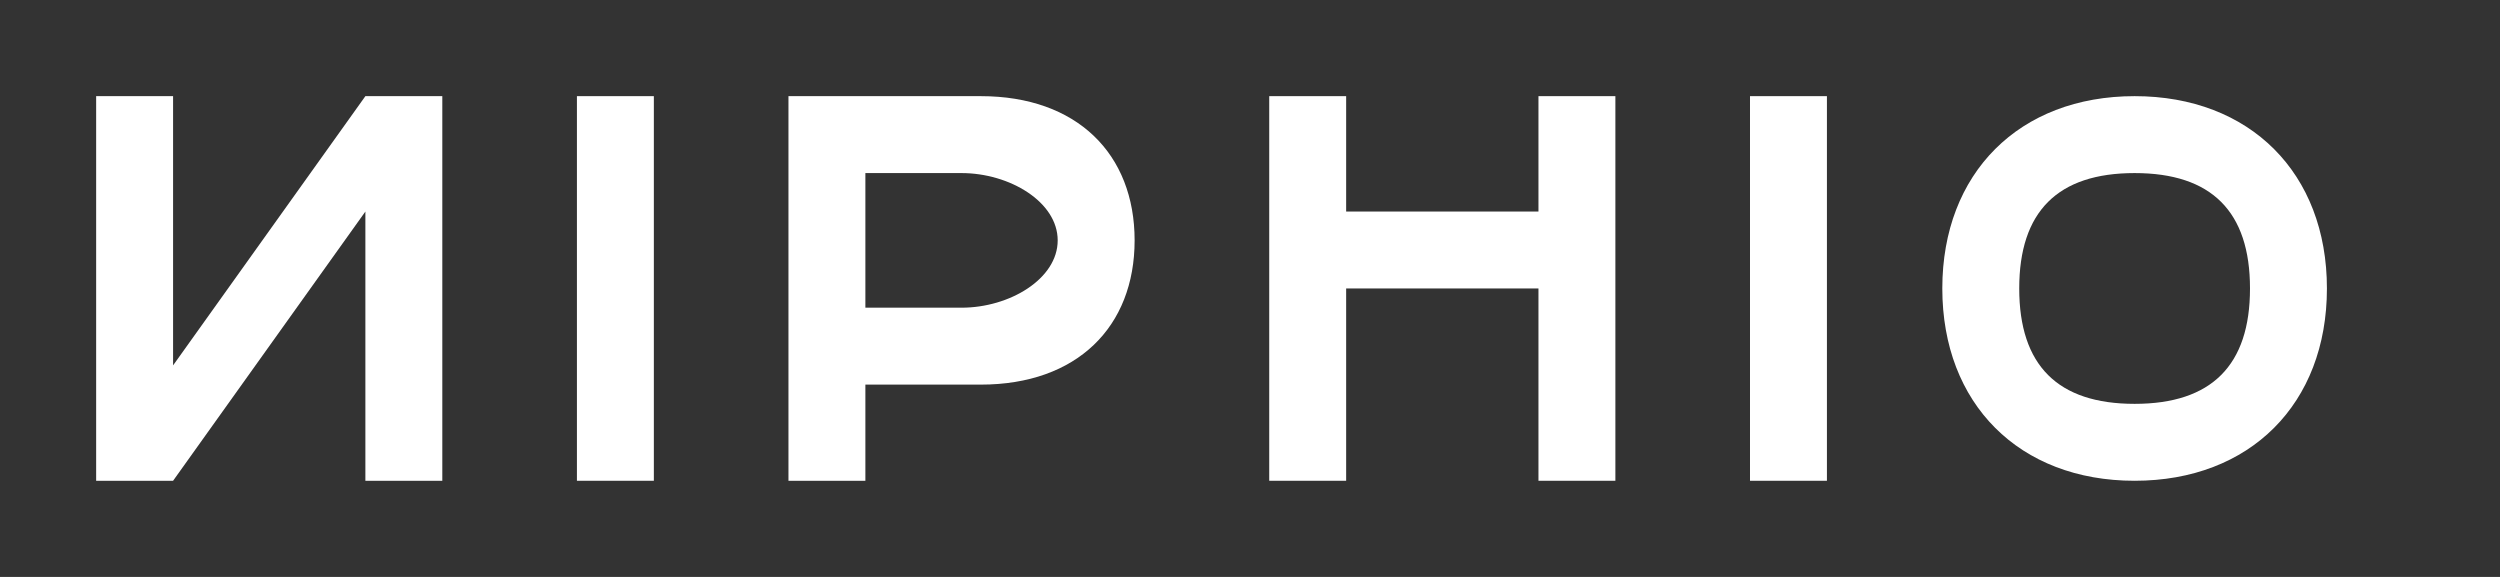
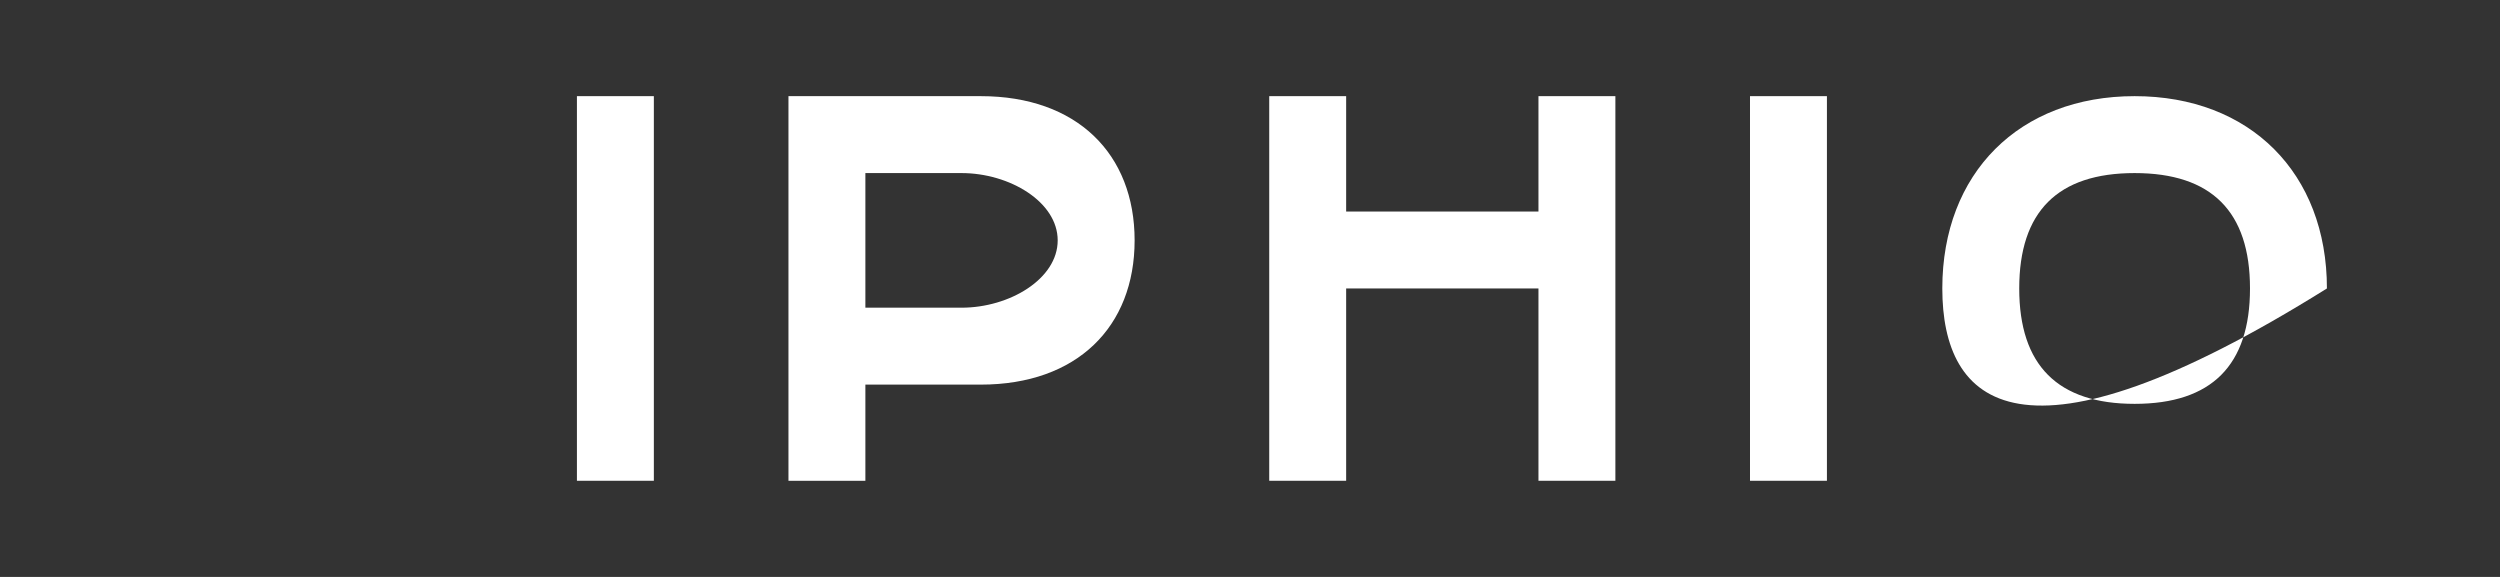
<svg xmlns="http://www.w3.org/2000/svg" width="260" height="60" viewBox="0 0 260 60" fill="none">
  <rect x="0" y="0" width="260" height="60" fill="#333333" stroke="none" />
-   <path fill="#FFFFFF" d="M10 10H18V38L38 10H46V50H38V22L18 50H10V10Z" />
  <path fill="#FFFFFF" d="M60 10H68V50H60V10Z" />
  <path fill="#FFFFFF" d="M82 10H102C112 10 118 16 118 25C118 34 112 40 102 40H90V50H82V10ZM90 18V32H100C105 32 110 29 110 25C110 21 105 18 100 18H90Z" />
  <path fill="#FFFFFF" d="M132 10H140V22H160V10H168V50H160V30H140V50H132V10Z" />
  <path fill="#FFFFFF" d="M182 10H190V50H182V10Z" />
-   <path fill="#FFFFFF" d="M202 30C202 18 210 10 222 10C234 10 242 18 242 30C242 42 234 50 222 50C210 50 202 42 202 30ZM210 30C210 38 214 42 222 42C230 42 234 38 234 30C234 22 230 18 222 18C214 18 210 22 210 30Z" />
+   <path fill="#FFFFFF" d="M202 30C202 18 210 10 222 10C234 10 242 18 242 30C210 50 202 42 202 30ZM210 30C210 38 214 42 222 42C230 42 234 38 234 30C234 22 230 18 222 18C214 18 210 22 210 30Z" />
</svg>